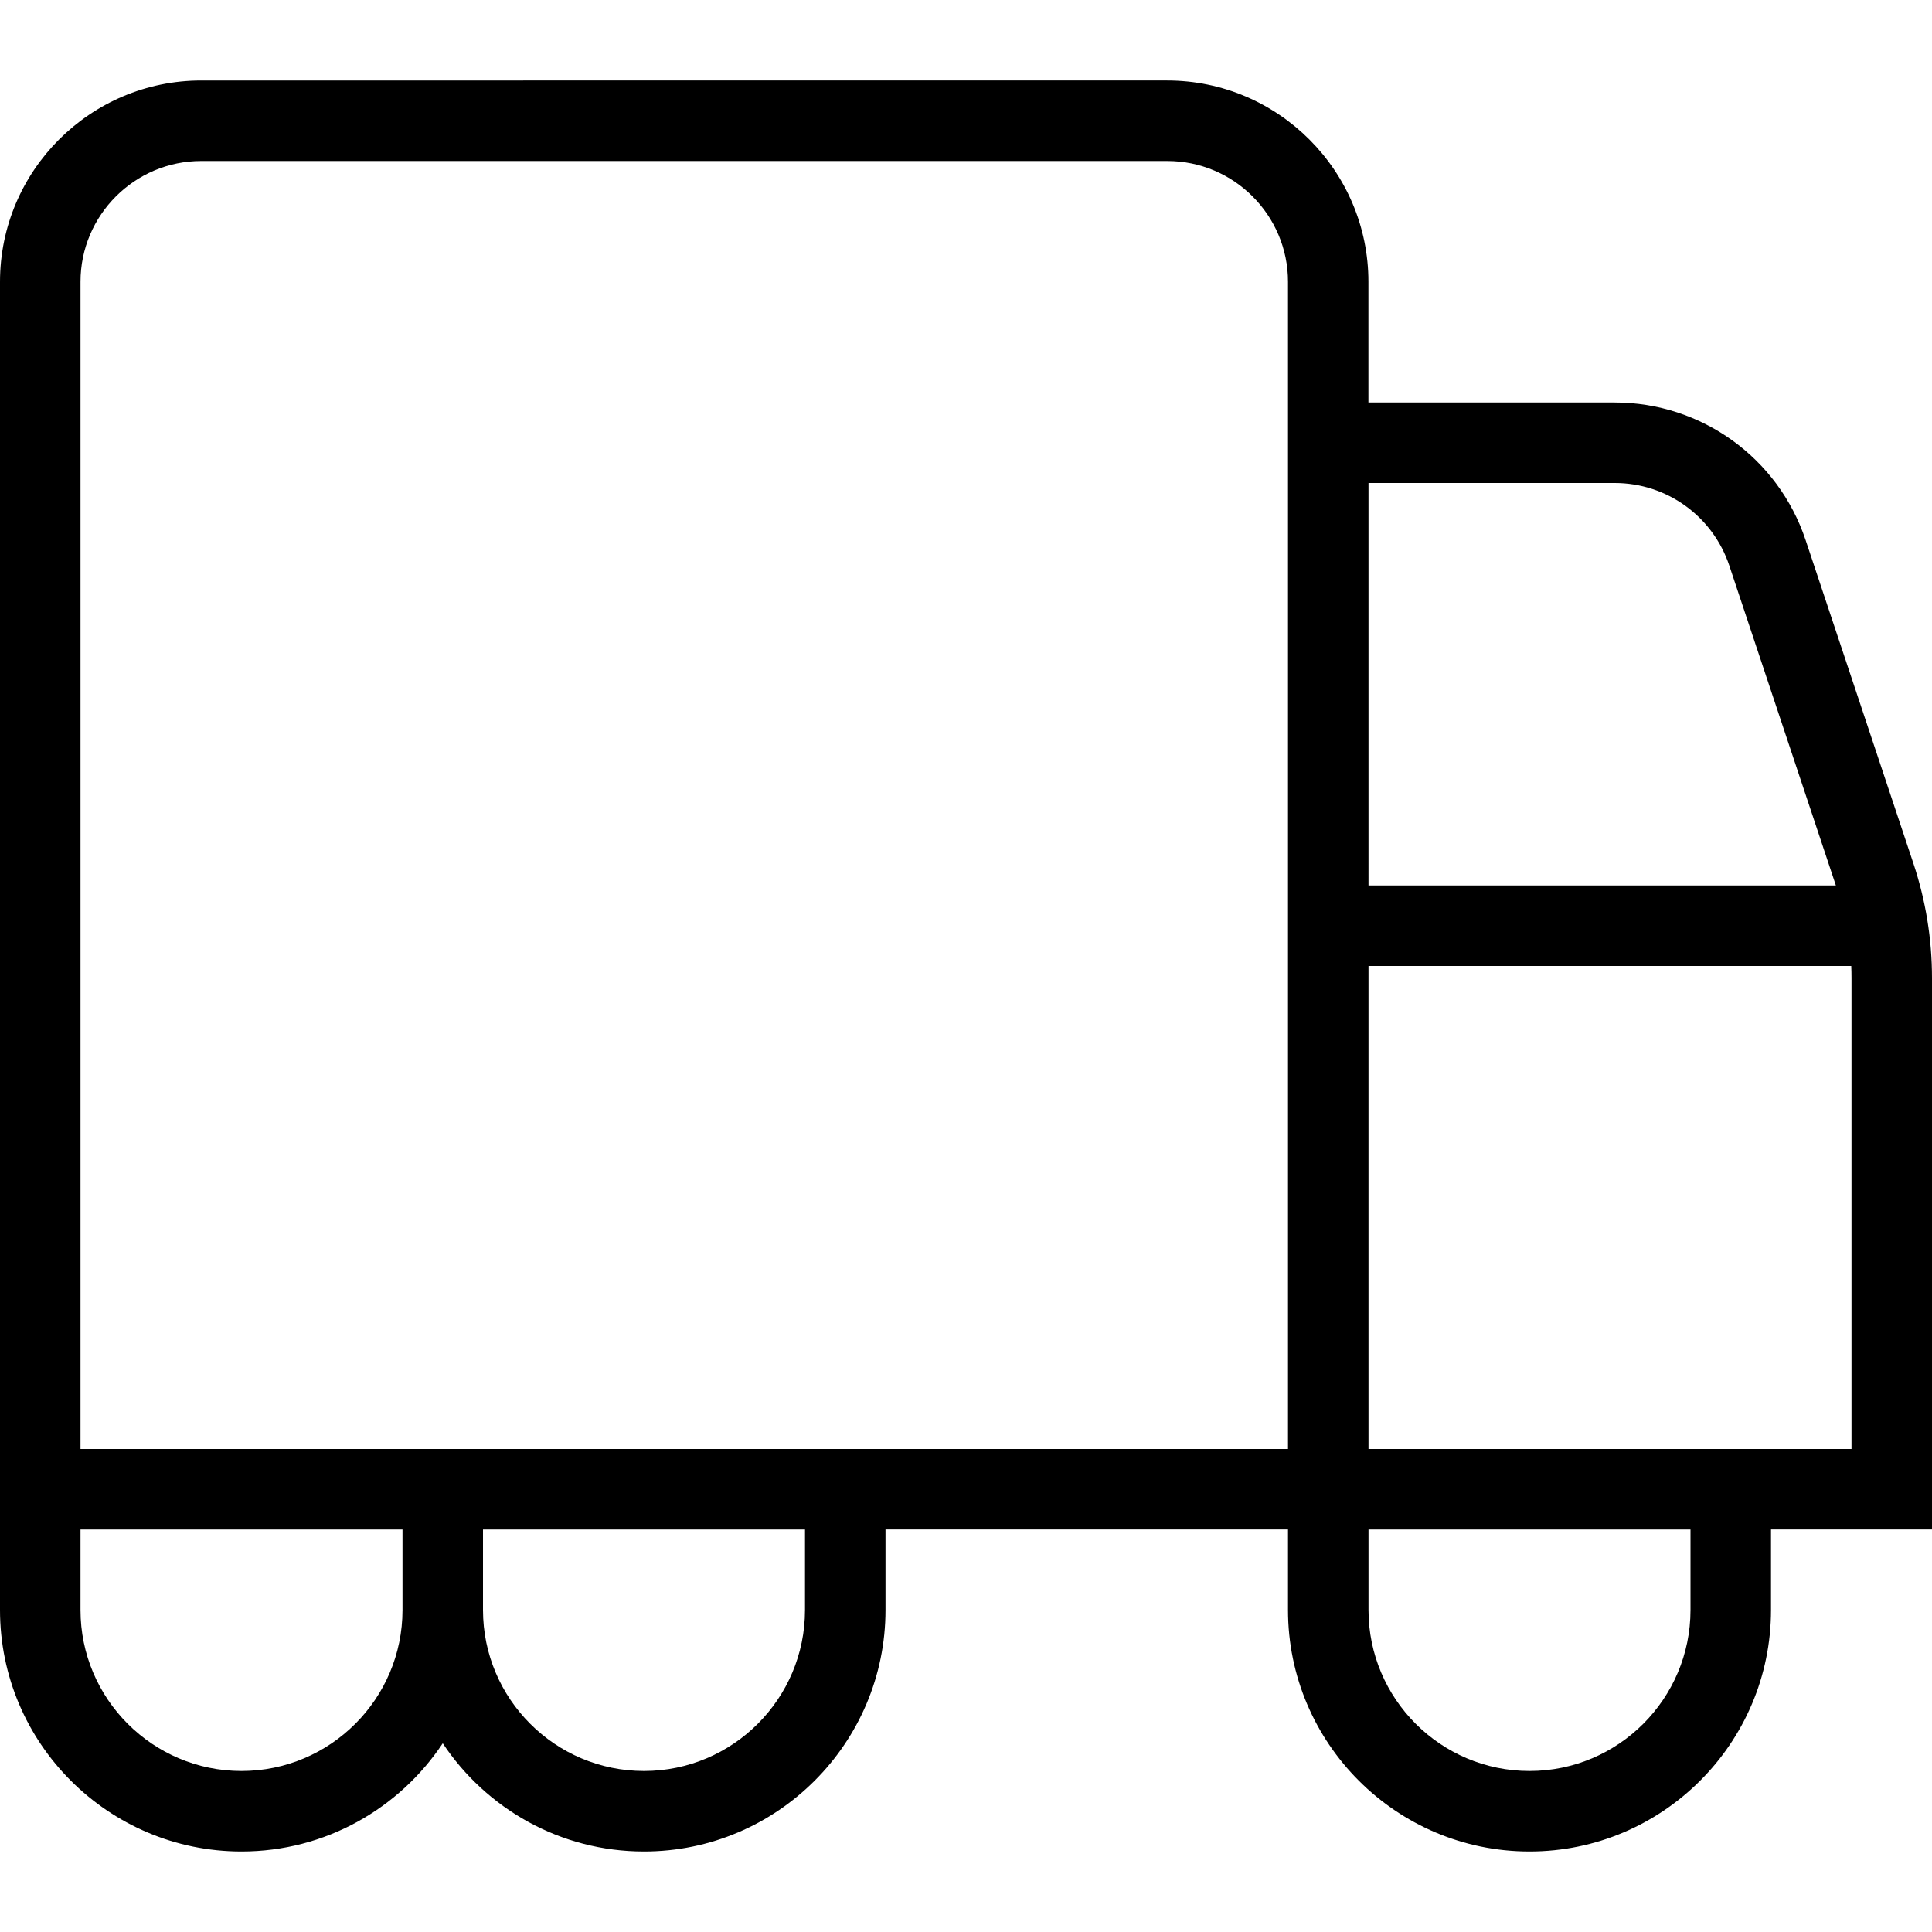
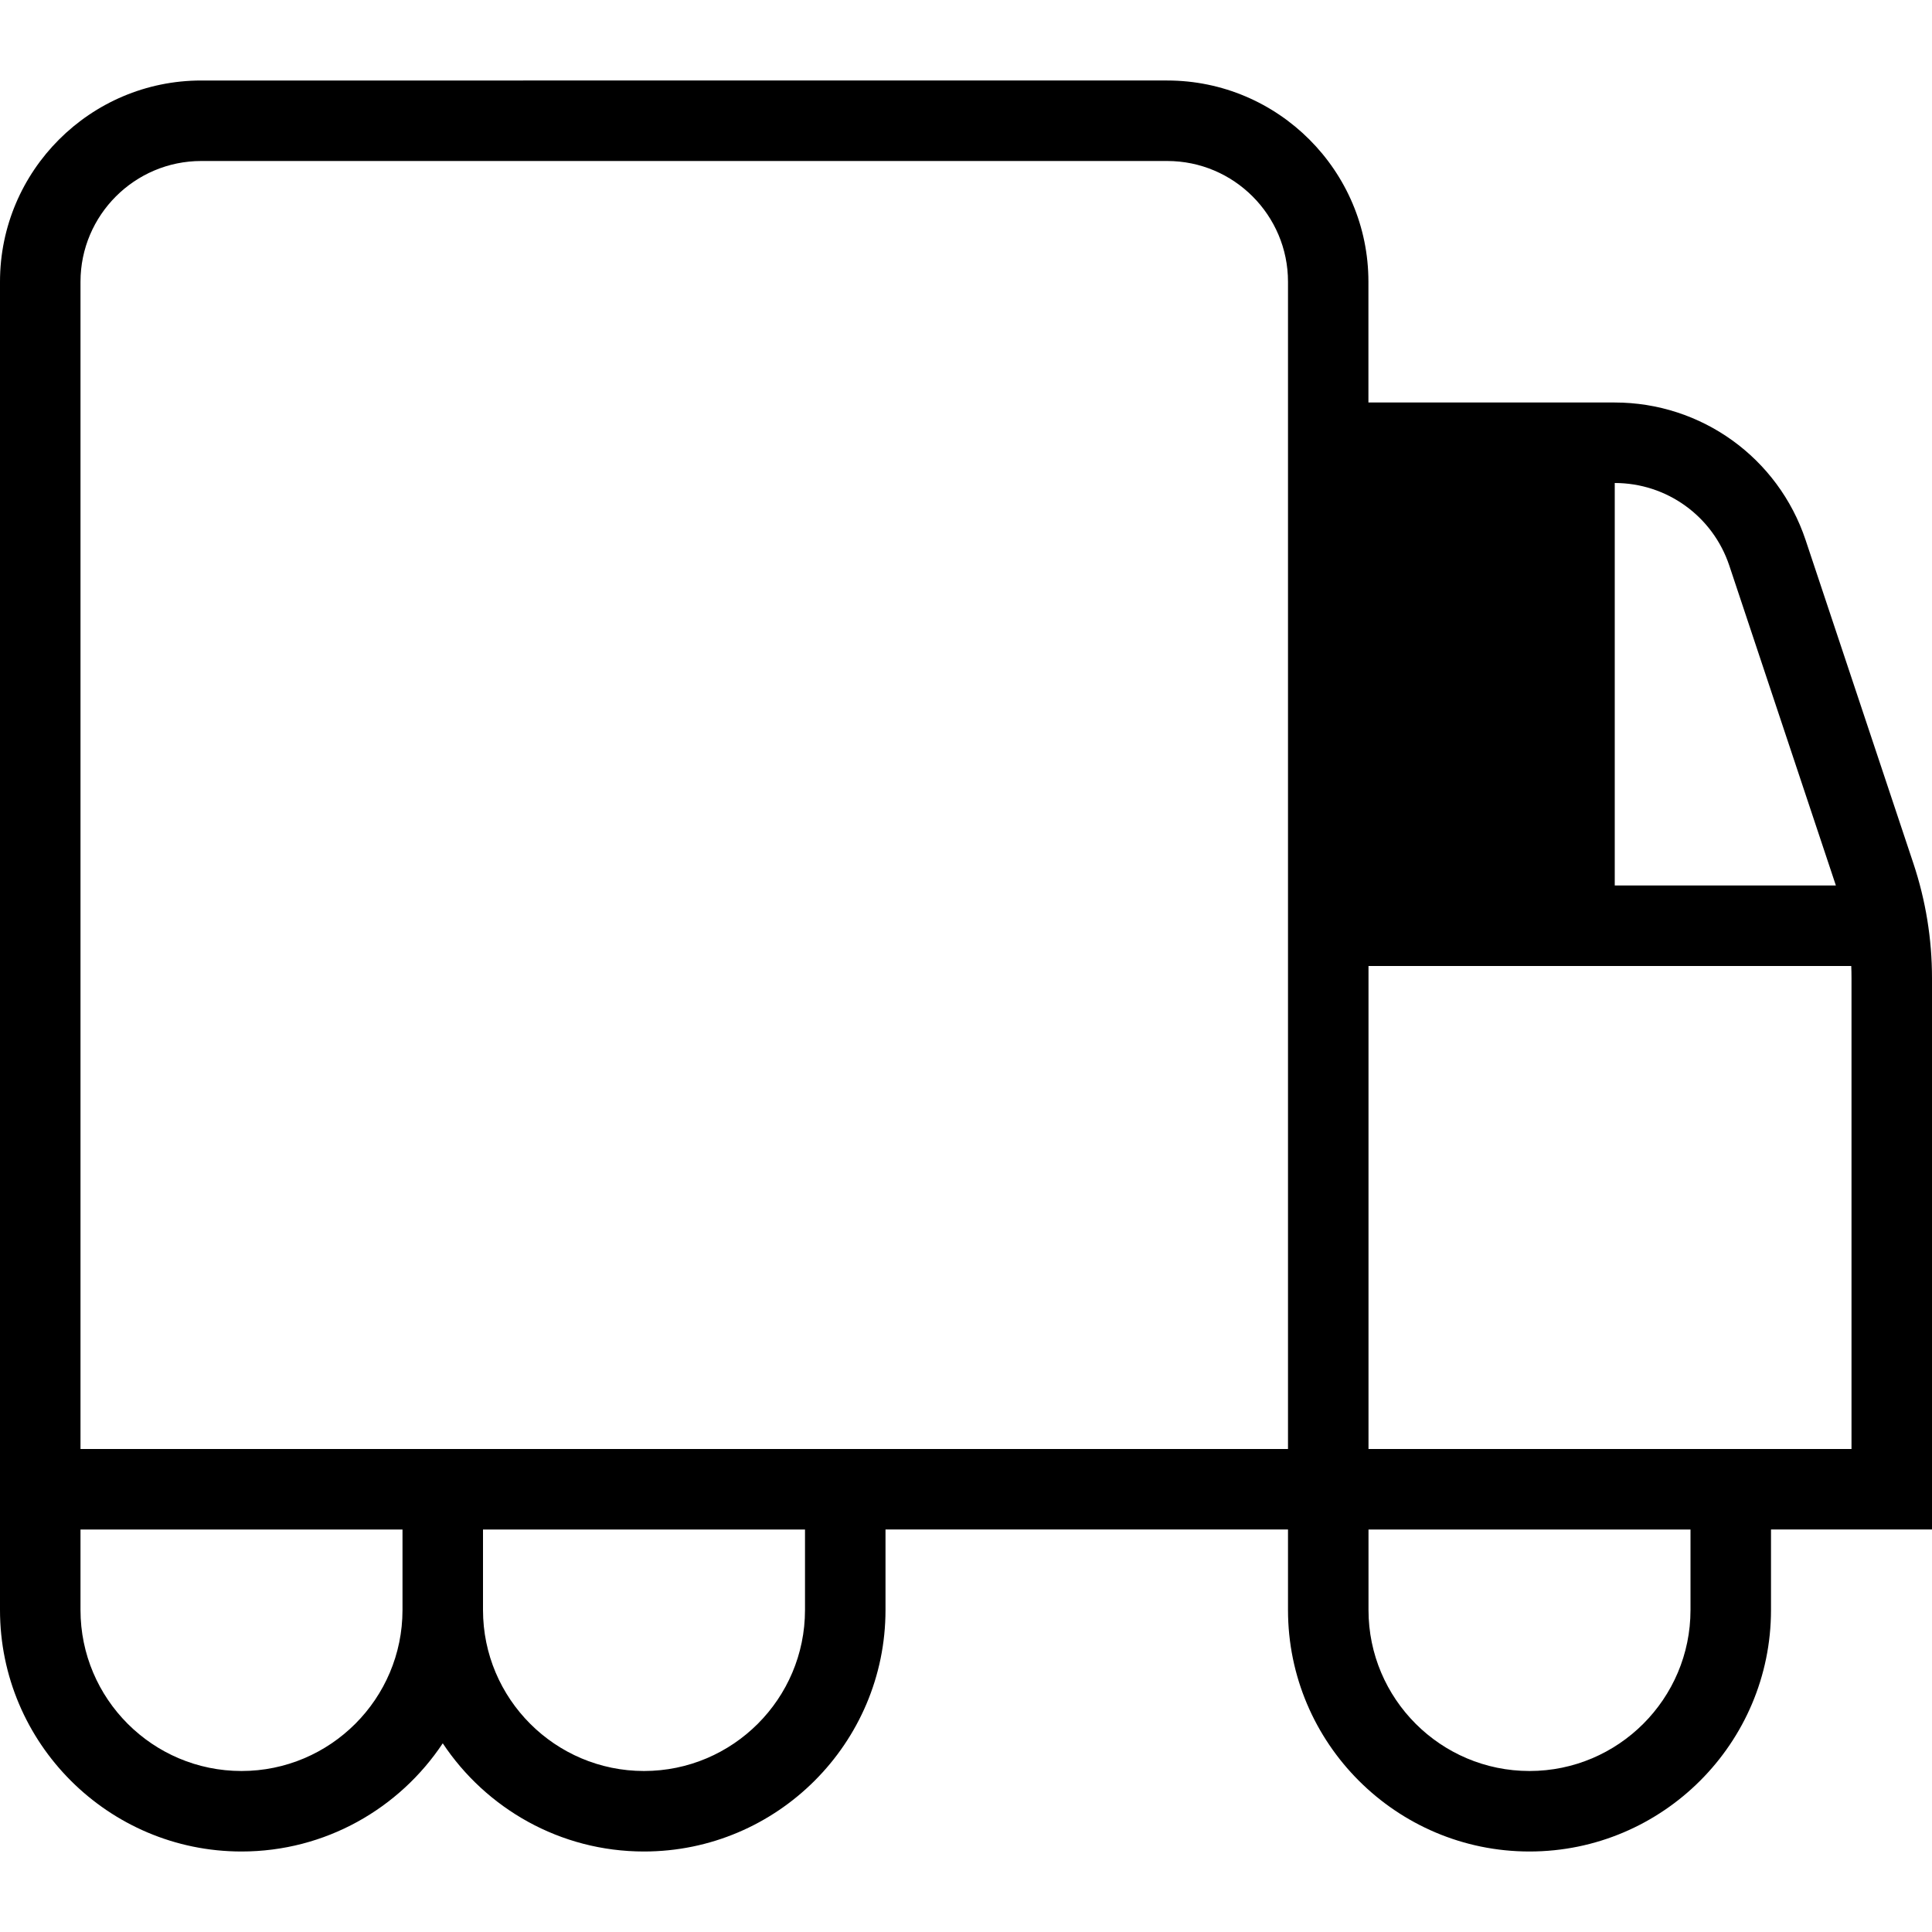
<svg xmlns="http://www.w3.org/2000/svg" viewBox="0 0 24 24" height="512" width="512" data-name="Layer 1" id="Layer_1">
-   <path d="M24,12.149c0-.484-.078-.963-.231-1.423l-1.339-4.017c-.341-1.022-1.294-1.709-2.372-1.709h-3.059v-1.5c0-1.378-1.122-2.5-2.5-2.5H2.5C1.122,1,0,2.122,0,3.5V20c0,1.654,1.346,3,3,3,1.043,0,1.962-.535,2.5-1.344,.538,.809,1.457,1.344,2.5,1.344,1.654,0,3-1.346,3-3v-1h5v1c0,1.654,1.346,3,3,3s3-1.346,3-3v-1h2v-6.851Zm-3.941-6.149c.646,0,1.218,.412,1.423,1.026l1.324,3.974h-5.806V6h3.059ZM1,3.5c0-.827,.673-1.5,1.5-1.5H14.5c.827,0,1.5,.673,1.5,1.5v14.5H1V3.5ZM3,22c-1.103,0-2-.897-2-2v-1H5v1c0,1.103-.897,2-2,2Zm7-2c0,1.103-.897,2-2,2s-2-.897-2-2v-1h4v1Zm11,0c0,1.103-.897,2-2,2s-2-.897-2-2v-1h4v1Zm2-2h-6v-6h5.997c.002,.05,.003,.099,.003,.149v5.851Z" />
+   <path d="M24,12.149c0-.484-.078-.963-.231-1.423l-1.339-4.017c-.341-1.022-1.294-1.709-2.372-1.709h-3.059v-1.5c0-1.378-1.122-2.5-2.5-2.5H2.5C1.122,1,0,2.122,0,3.5V20c0,1.654,1.346,3,3,3,1.043,0,1.962-.535,2.5-1.344,.538,.809,1.457,1.344,2.5,1.344,1.654,0,3-1.346,3-3v-1h5v1c0,1.654,1.346,3,3,3s3-1.346,3-3v-1h2v-6.851Zm-3.941-6.149c.646,0,1.218,.412,1.423,1.026l1.324,3.974h-5.806h3.059ZM1,3.5c0-.827,.673-1.5,1.5-1.5H14.5c.827,0,1.5,.673,1.5,1.5v14.5H1V3.5ZM3,22c-1.103,0-2-.897-2-2v-1H5v1c0,1.103-.897,2-2,2Zm7-2c0,1.103-.897,2-2,2s-2-.897-2-2v-1h4v1Zm11,0c0,1.103-.897,2-2,2s-2-.897-2-2v-1h4v1Zm2-2h-6v-6h5.997c.002,.05,.003,.099,.003,.149v5.851Z" />
</svg>